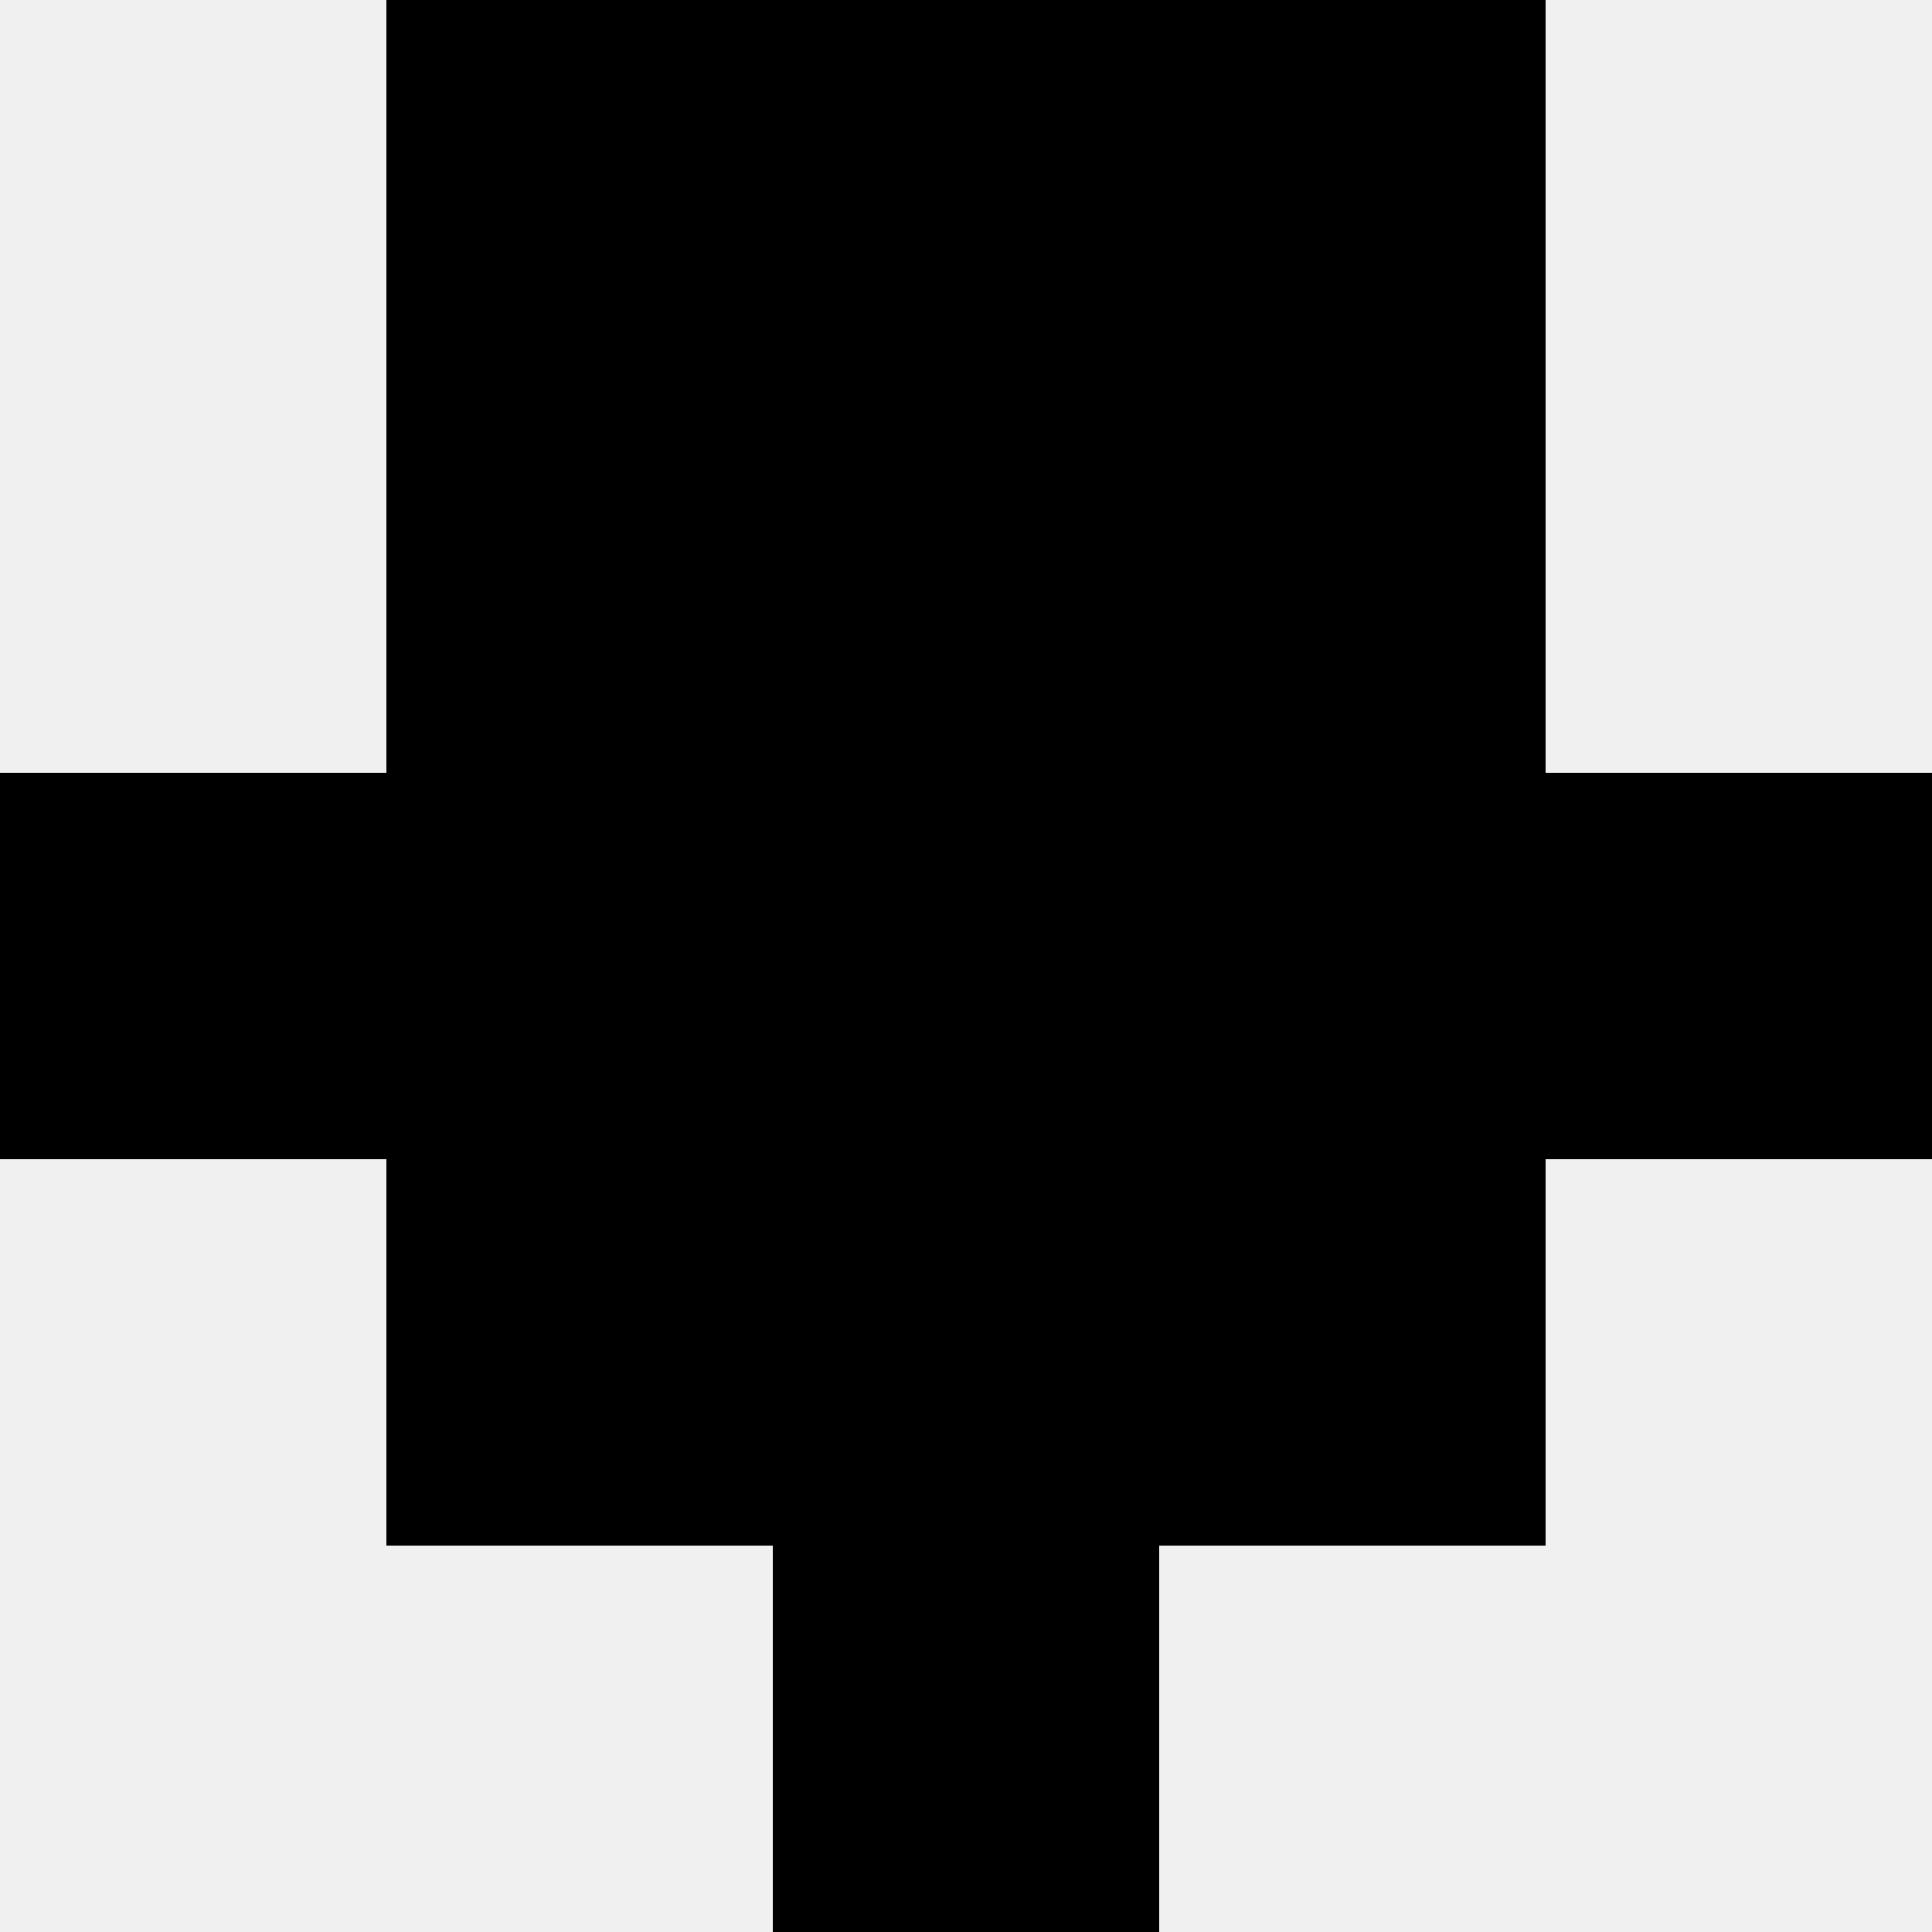
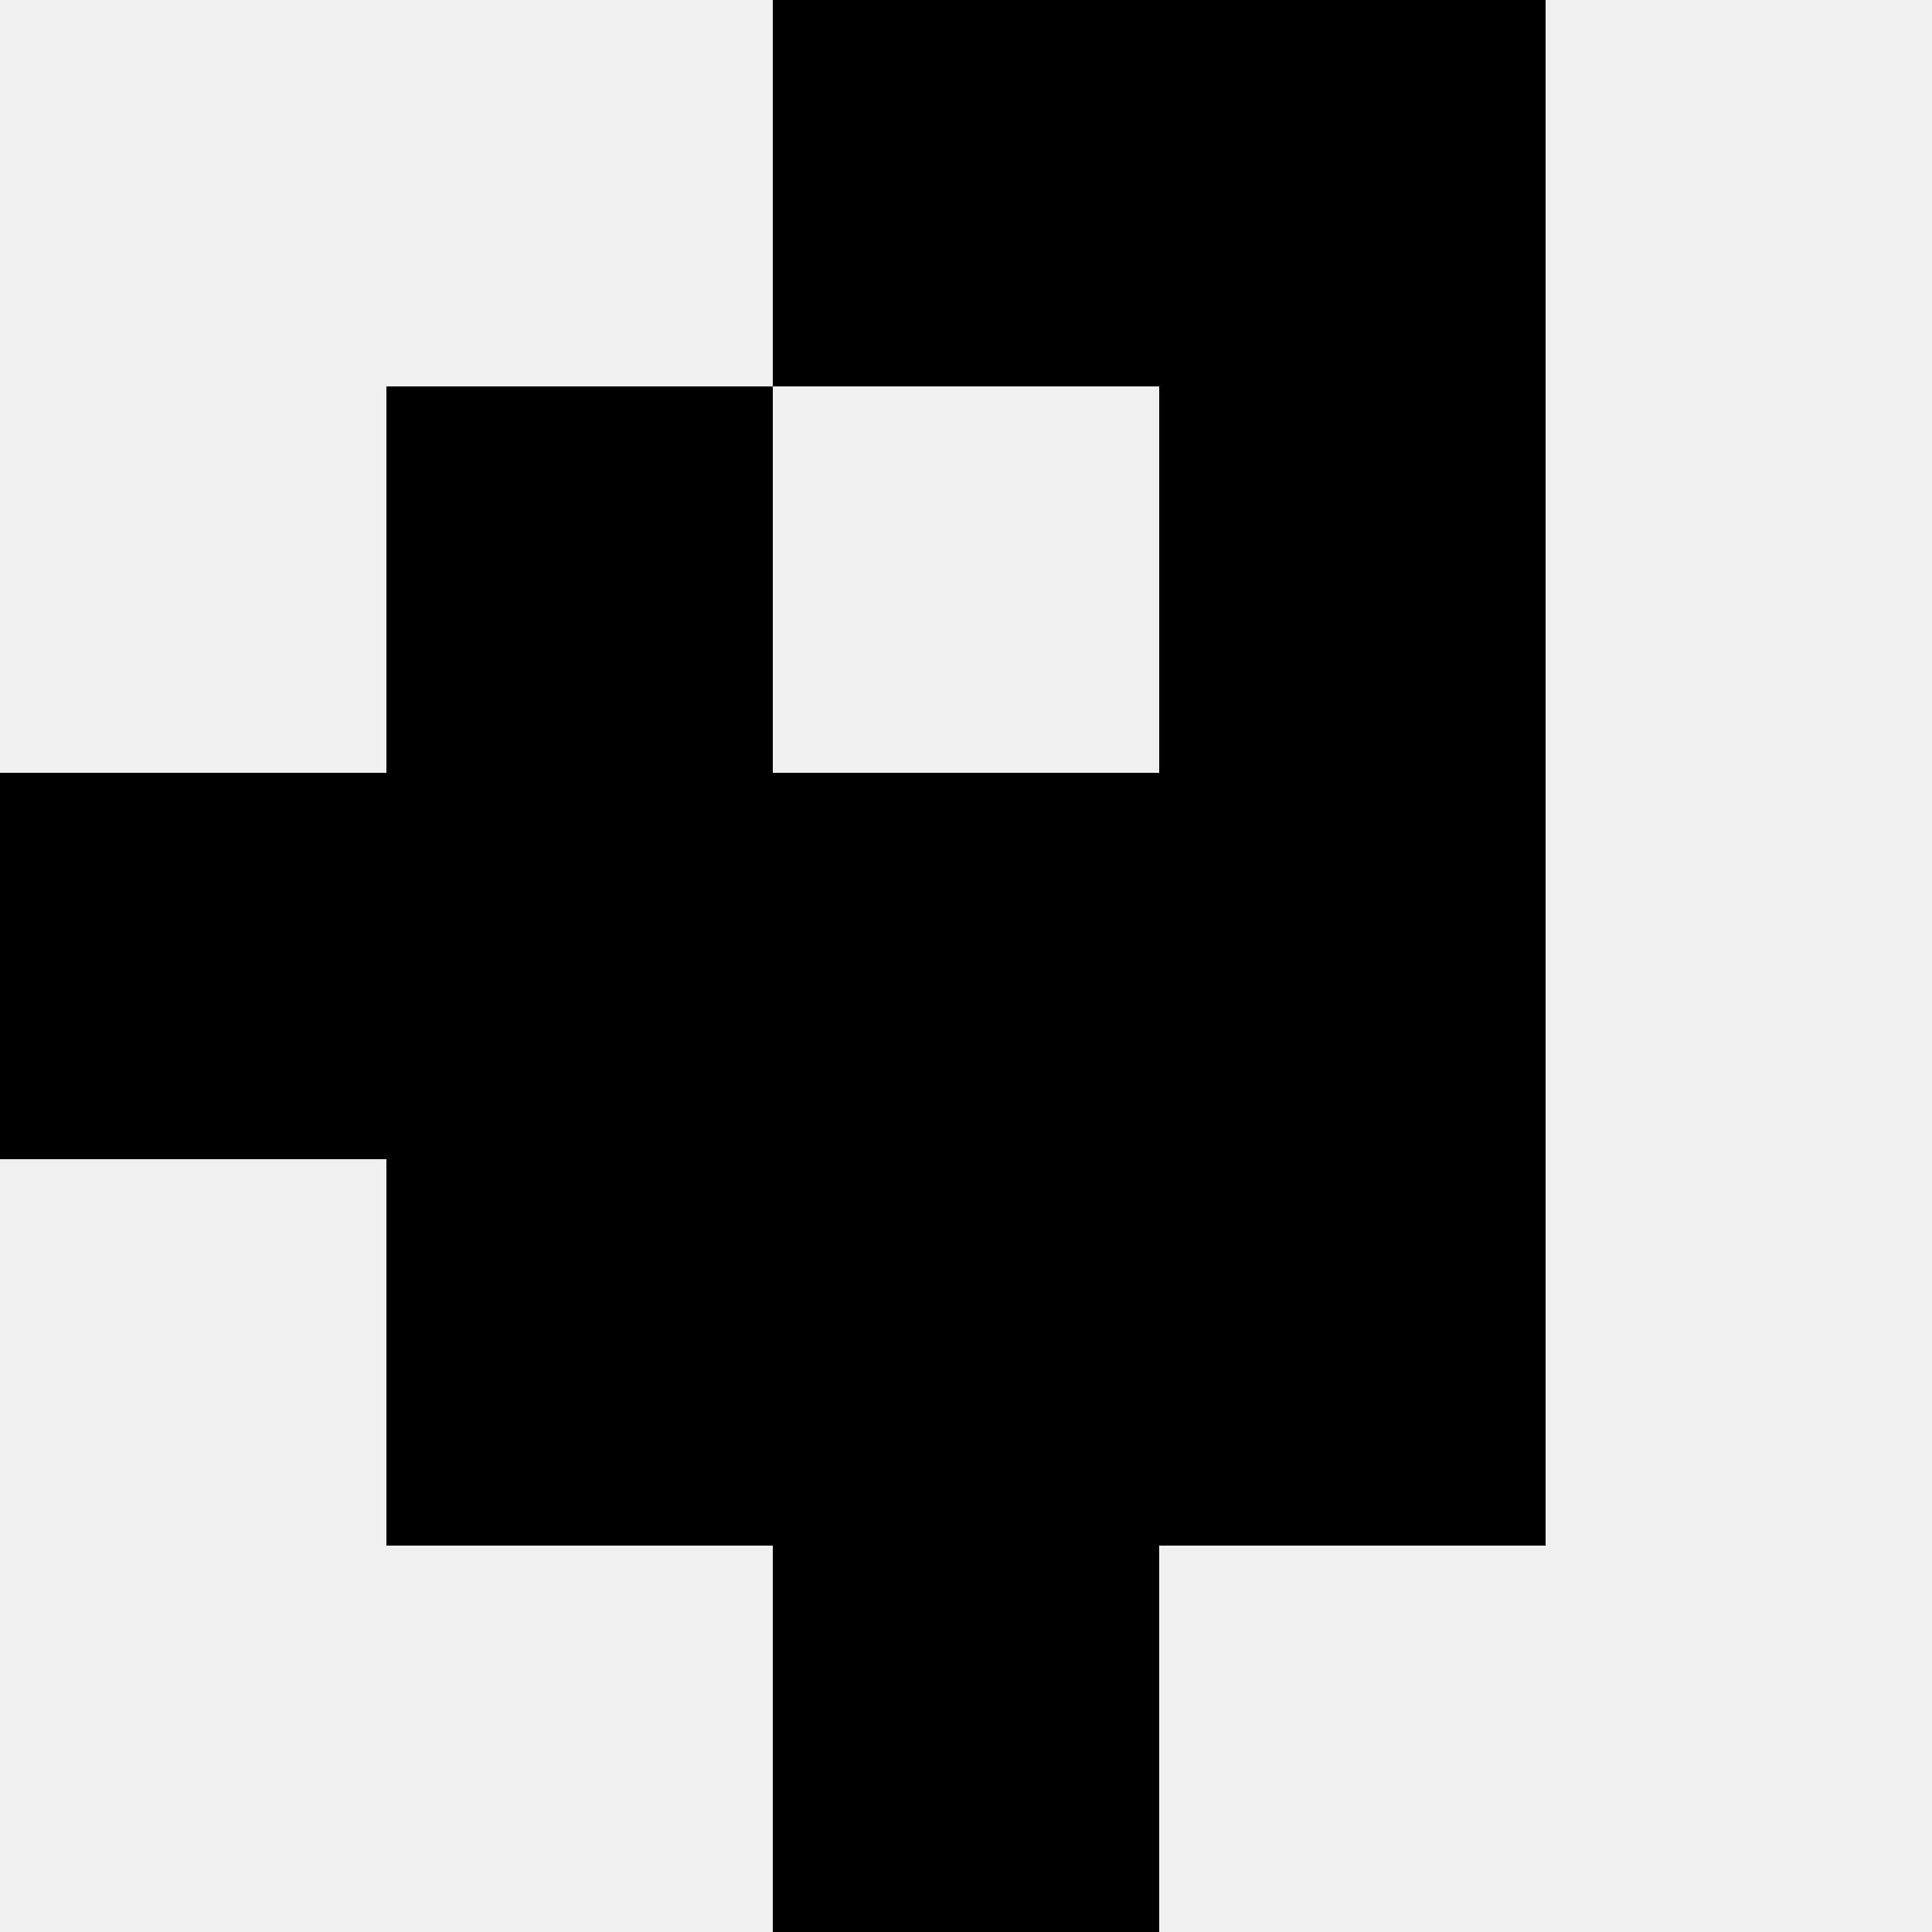
<svg xmlns="http://www.w3.org/2000/svg" width="80" height="80">
  <rect width="100%" height="100%" fill="#f0f0f0" />
-   <rect x="16" y="0" width="16" height="16" fill="hsl(234, 70%, 50%)" />
  <rect x="48" y="0" width="16" height="16" fill="hsl(234, 70%, 50%)" />
  <rect x="32" y="0" width="16" height="16" fill="hsl(234, 70%, 50%)" />
  <rect x="32" y="0" width="16" height="16" fill="hsl(234, 70%, 50%)" />
  <rect x="16" y="16" width="16" height="16" fill="hsl(234, 70%, 50%)" />
  <rect x="48" y="16" width="16" height="16" fill="hsl(234, 70%, 50%)" />
-   <rect x="32" y="16" width="16" height="16" fill="hsl(234, 70%, 50%)" />
-   <rect x="32" y="16" width="16" height="16" fill="hsl(234, 70%, 50%)" />
  <rect x="0" y="32" width="16" height="16" fill="hsl(234, 70%, 50%)" />
-   <rect x="64" y="32" width="16" height="16" fill="hsl(234, 70%, 50%)" />
  <rect x="16" y="32" width="16" height="16" fill="hsl(234, 70%, 50%)" />
  <rect x="48" y="32" width="16" height="16" fill="hsl(234, 70%, 50%)" />
-   <rect x="32" y="32" width="16" height="16" fill="hsl(234, 70%, 50%)" />
  <rect x="32" y="32" width="16" height="16" fill="hsl(234, 70%, 50%)" />
  <rect x="16" y="48" width="16" height="16" fill="hsl(234, 70%, 50%)" />
  <rect x="48" y="48" width="16" height="16" fill="hsl(234, 70%, 50%)" />
  <rect x="32" y="48" width="16" height="16" fill="hsl(234, 70%, 50%)" />
  <rect x="32" y="48" width="16" height="16" fill="hsl(234, 70%, 50%)" />
  <rect x="32" y="64" width="16" height="16" fill="hsl(234, 70%, 50%)" />
  <rect x="32" y="64" width="16" height="16" fill="hsl(234, 70%, 50%)" />
</svg>